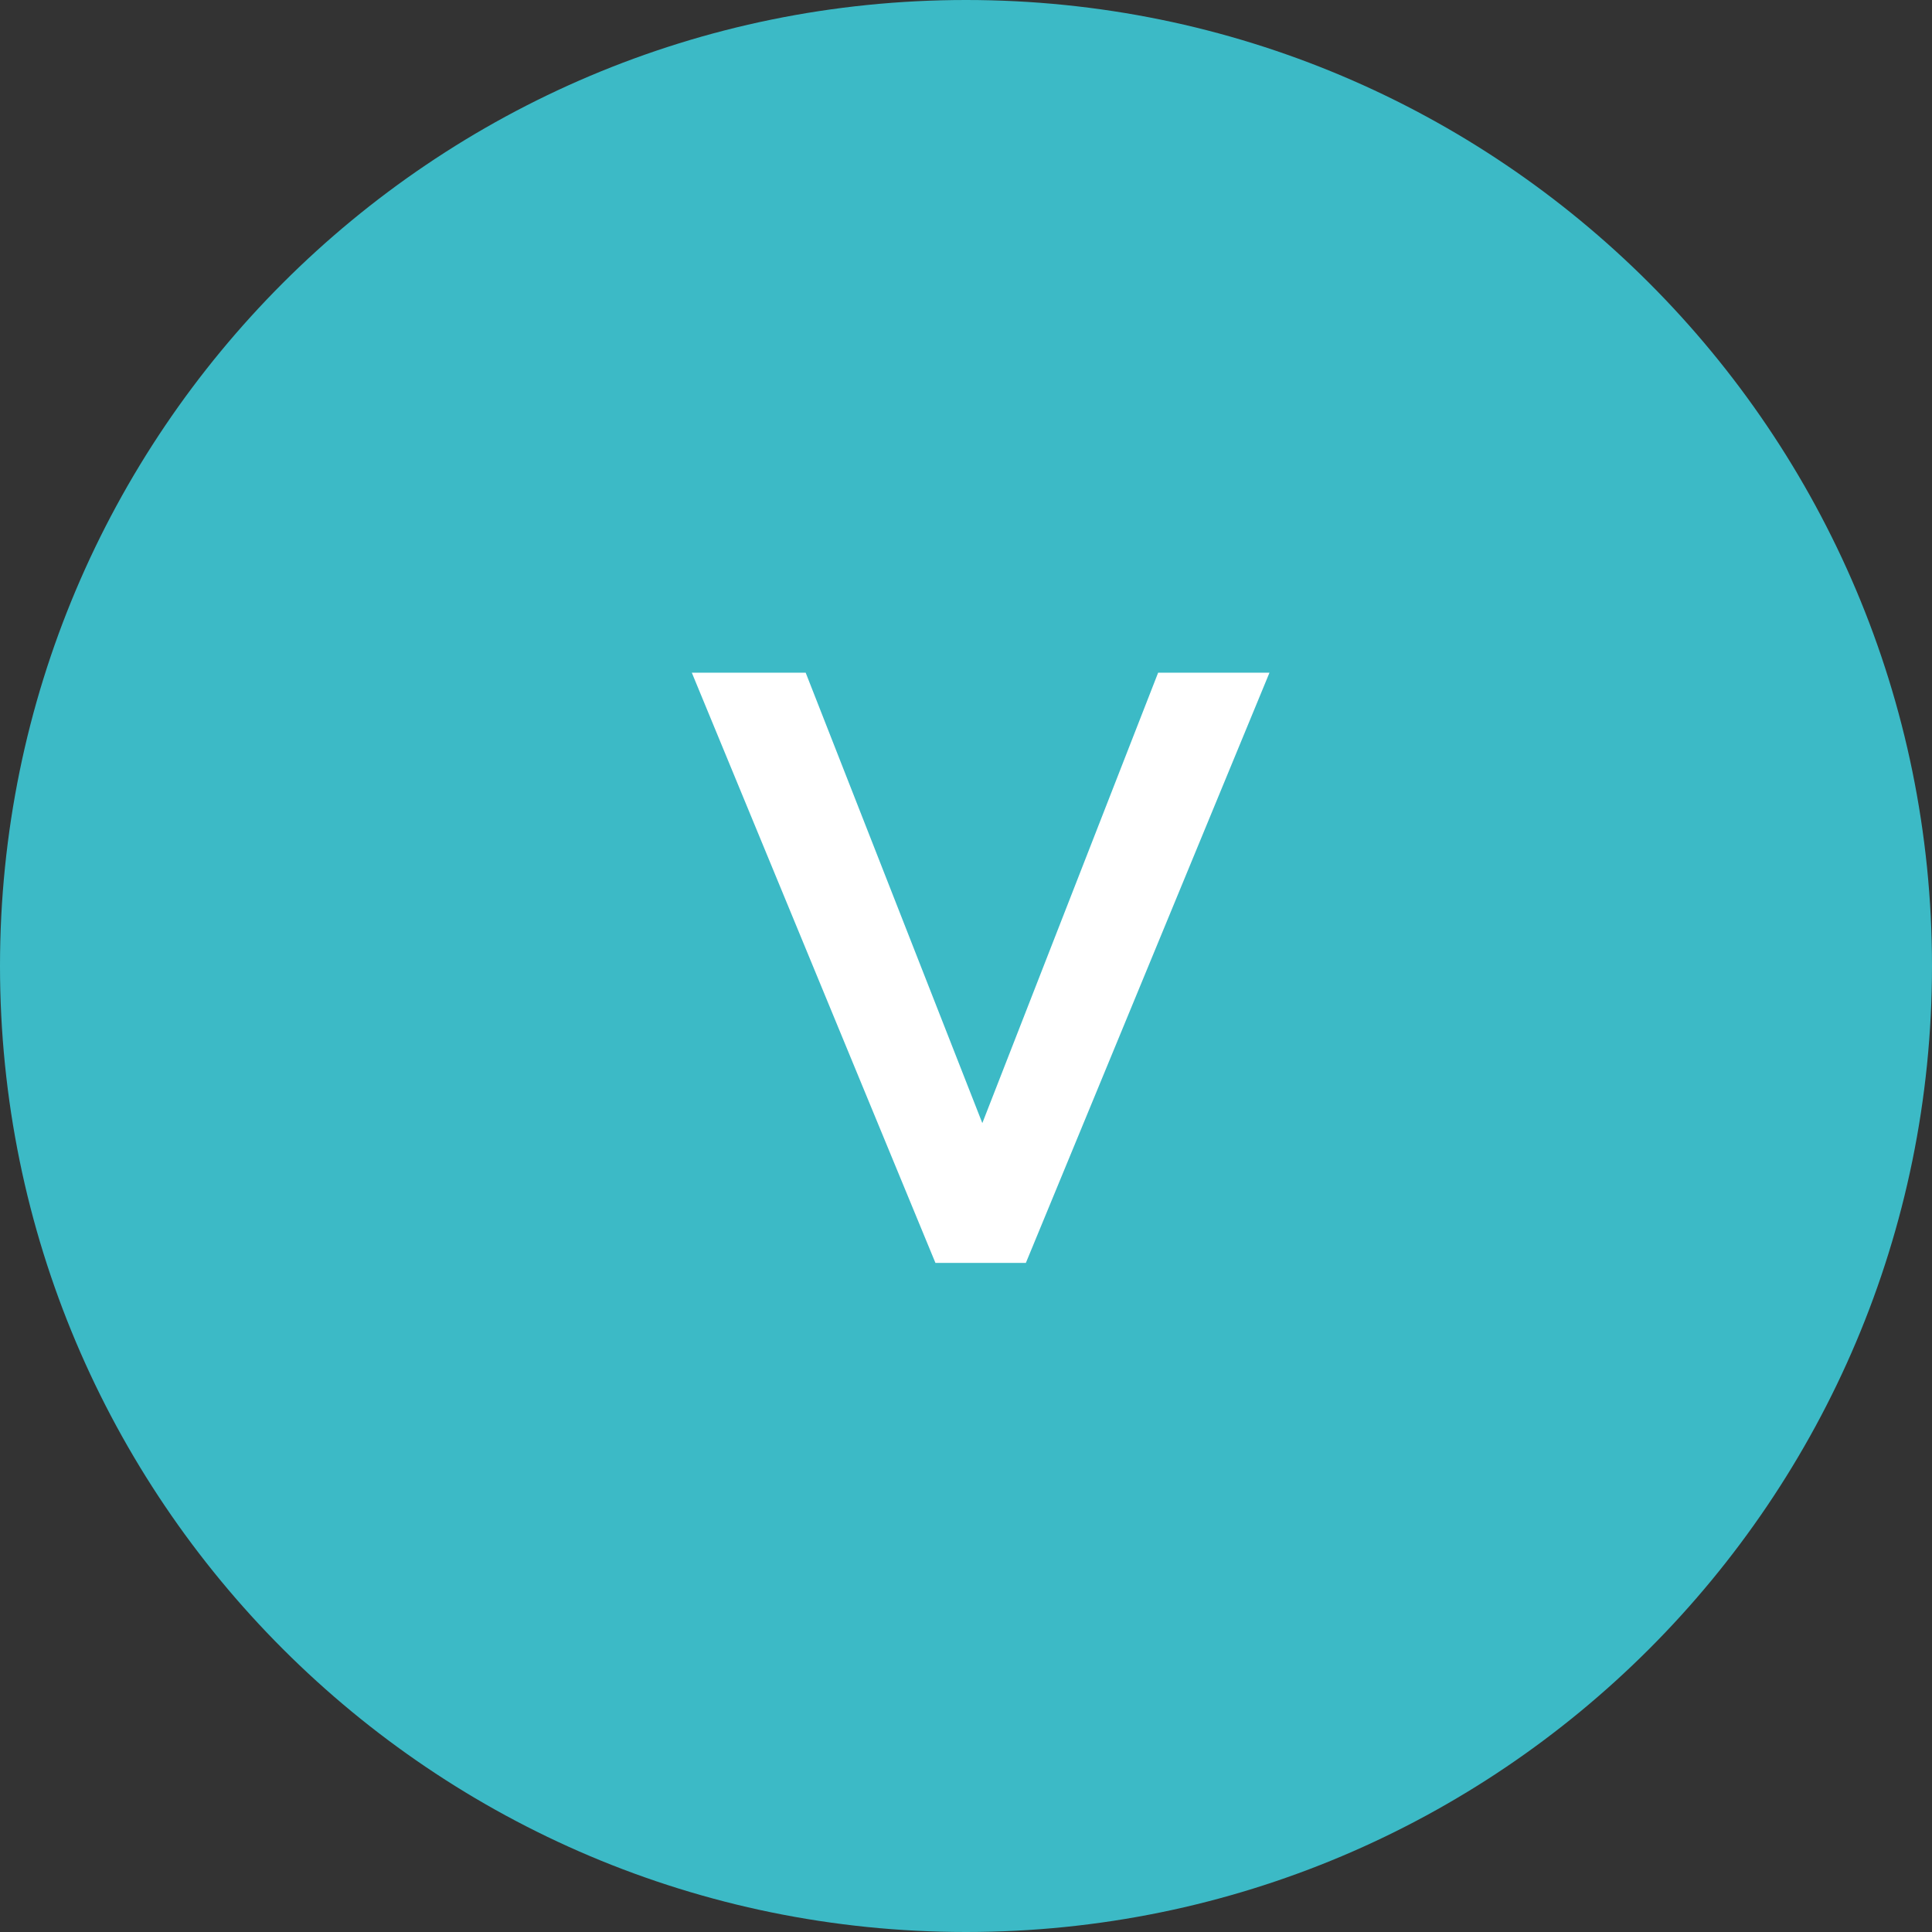
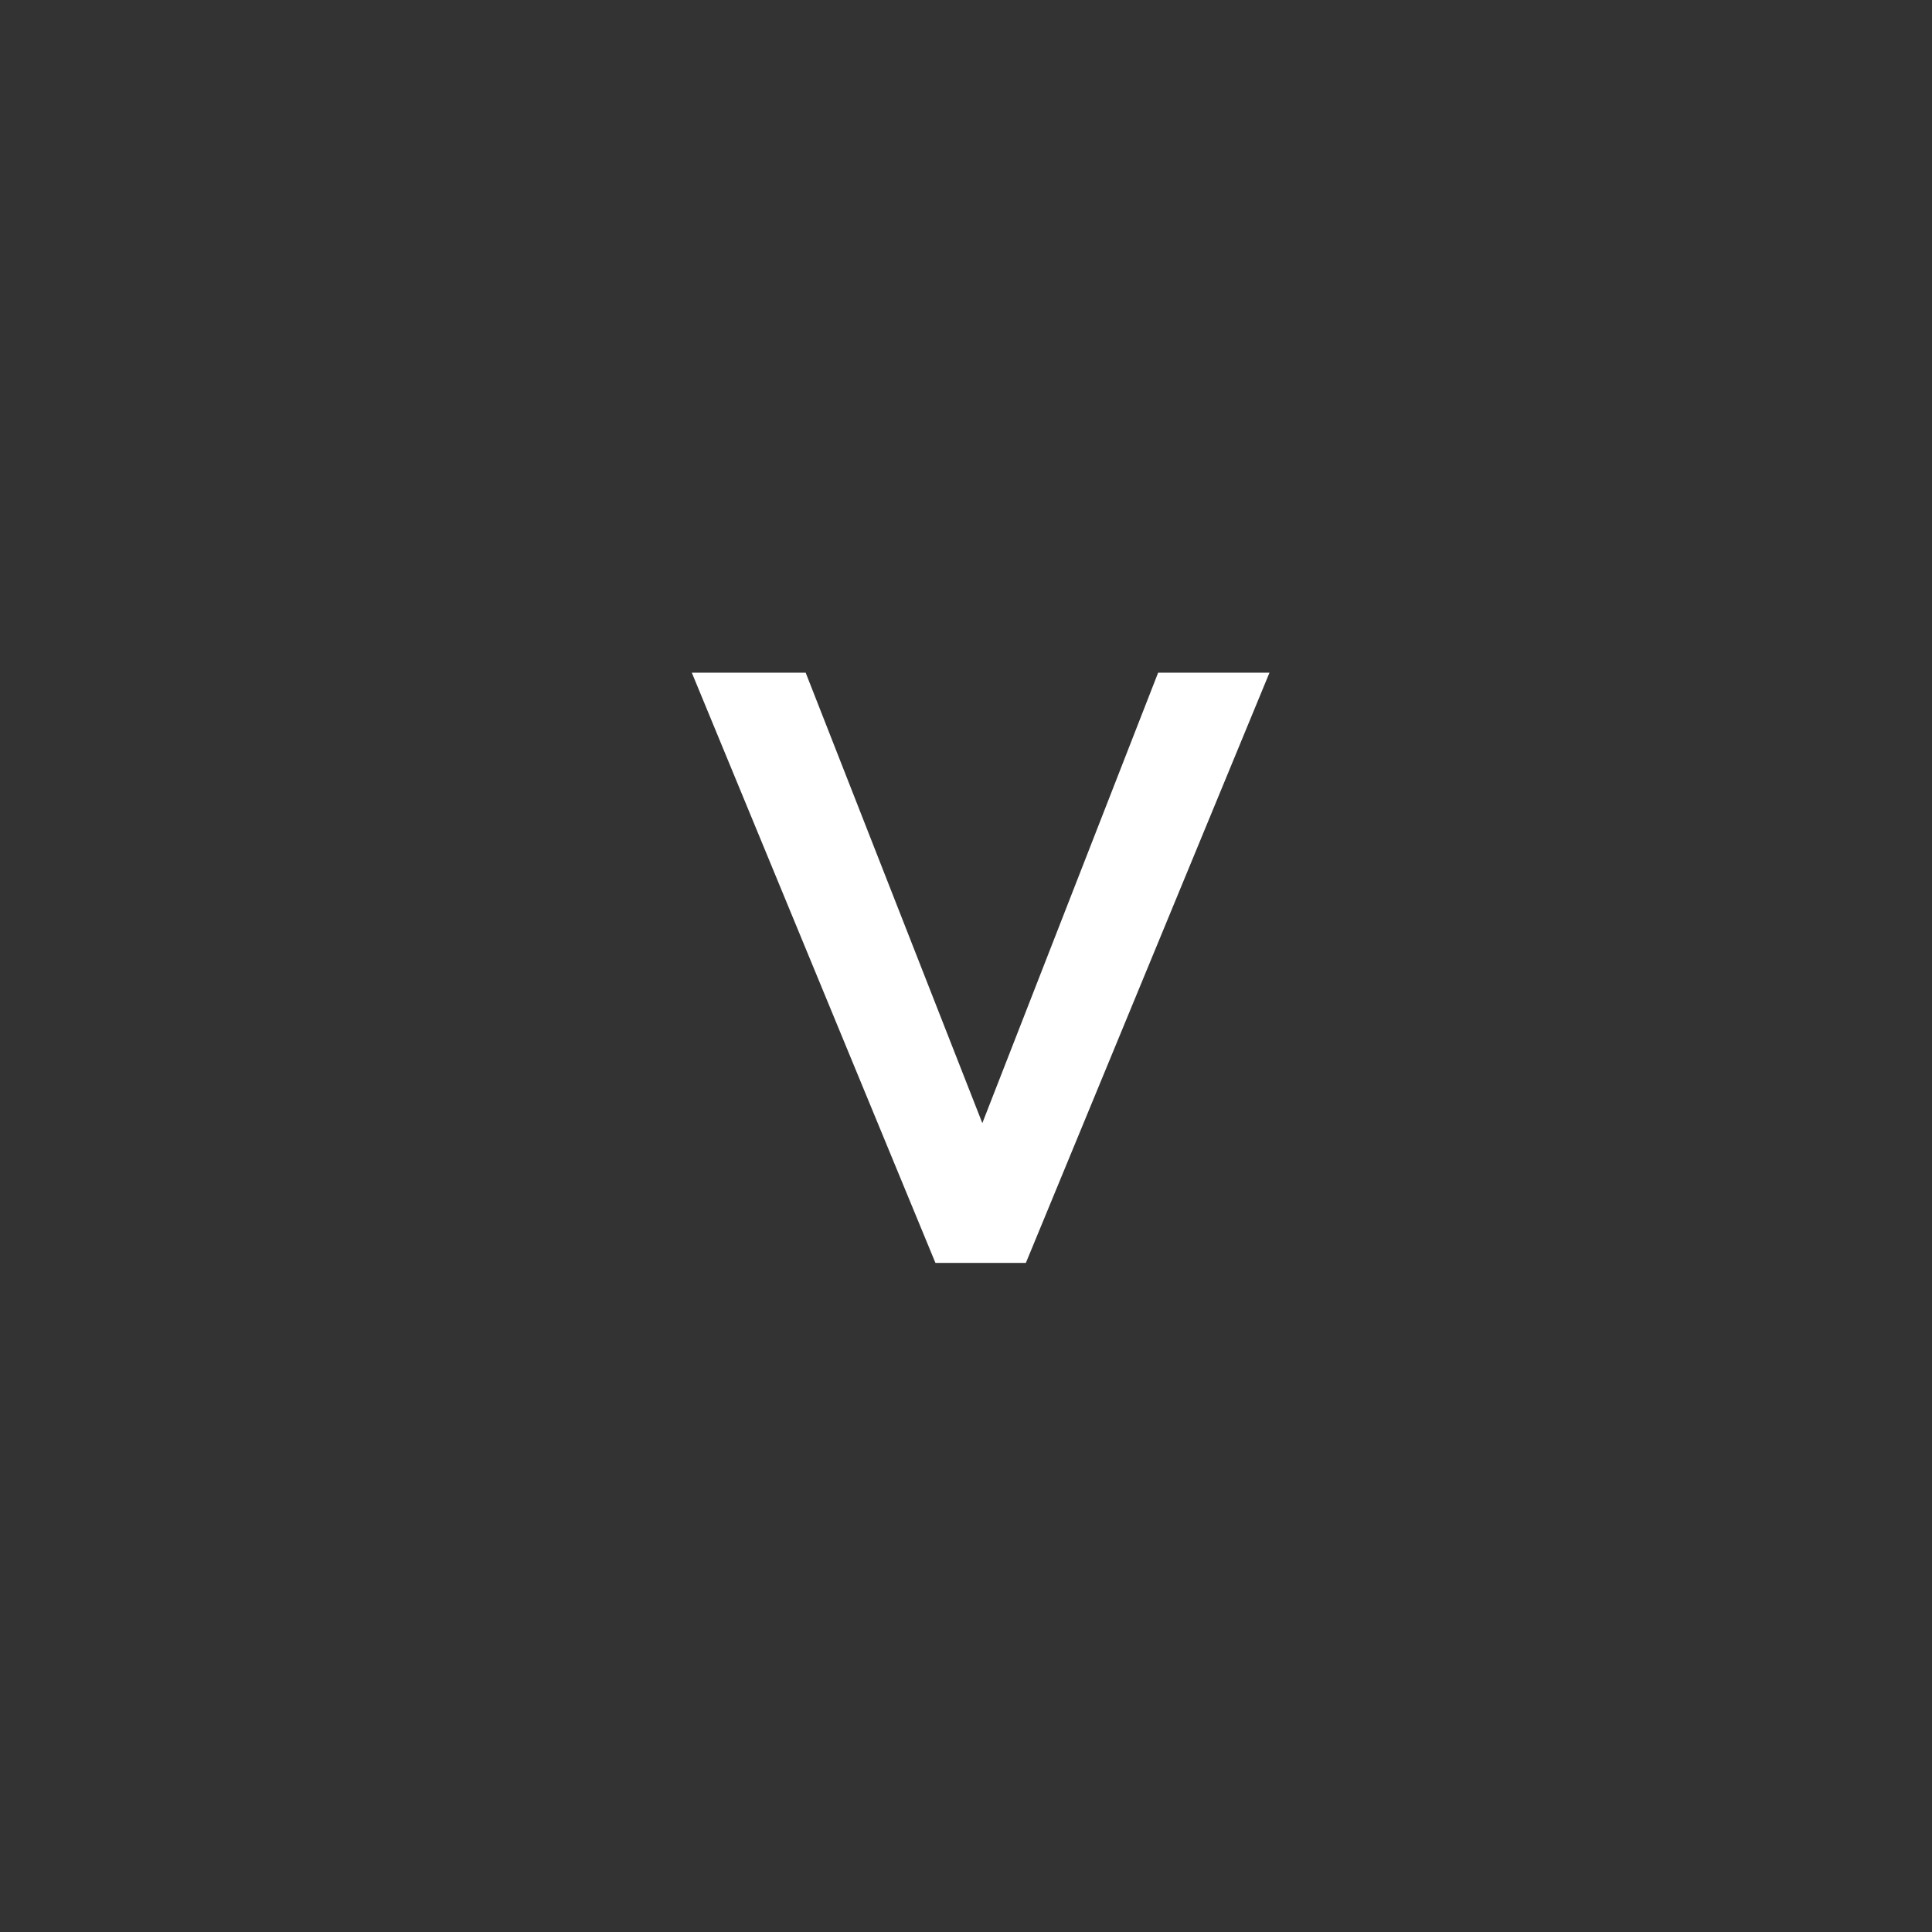
<svg xmlns="http://www.w3.org/2000/svg" width="60" height="60" viewBox="0 0 60 60" fill="none">
  <rect x="0" y="0" width="60" height="60" fill="#333333" stroke="none" />
-   <path d="M60 30C60 46.569 46.569 60 30 60C13.431 60 0 46.569 0 30C0 13.431 13.431 0 30 0C46.569 0 60 13.431 60 30Z" fill="#3CBAC6" />
  <path d="M29.051 39.221H31.859L39.425 20.891H35.967L30.507 34.879L25.021 20.891H21.485L29.051 39.221Z" fill="white" />
</svg>